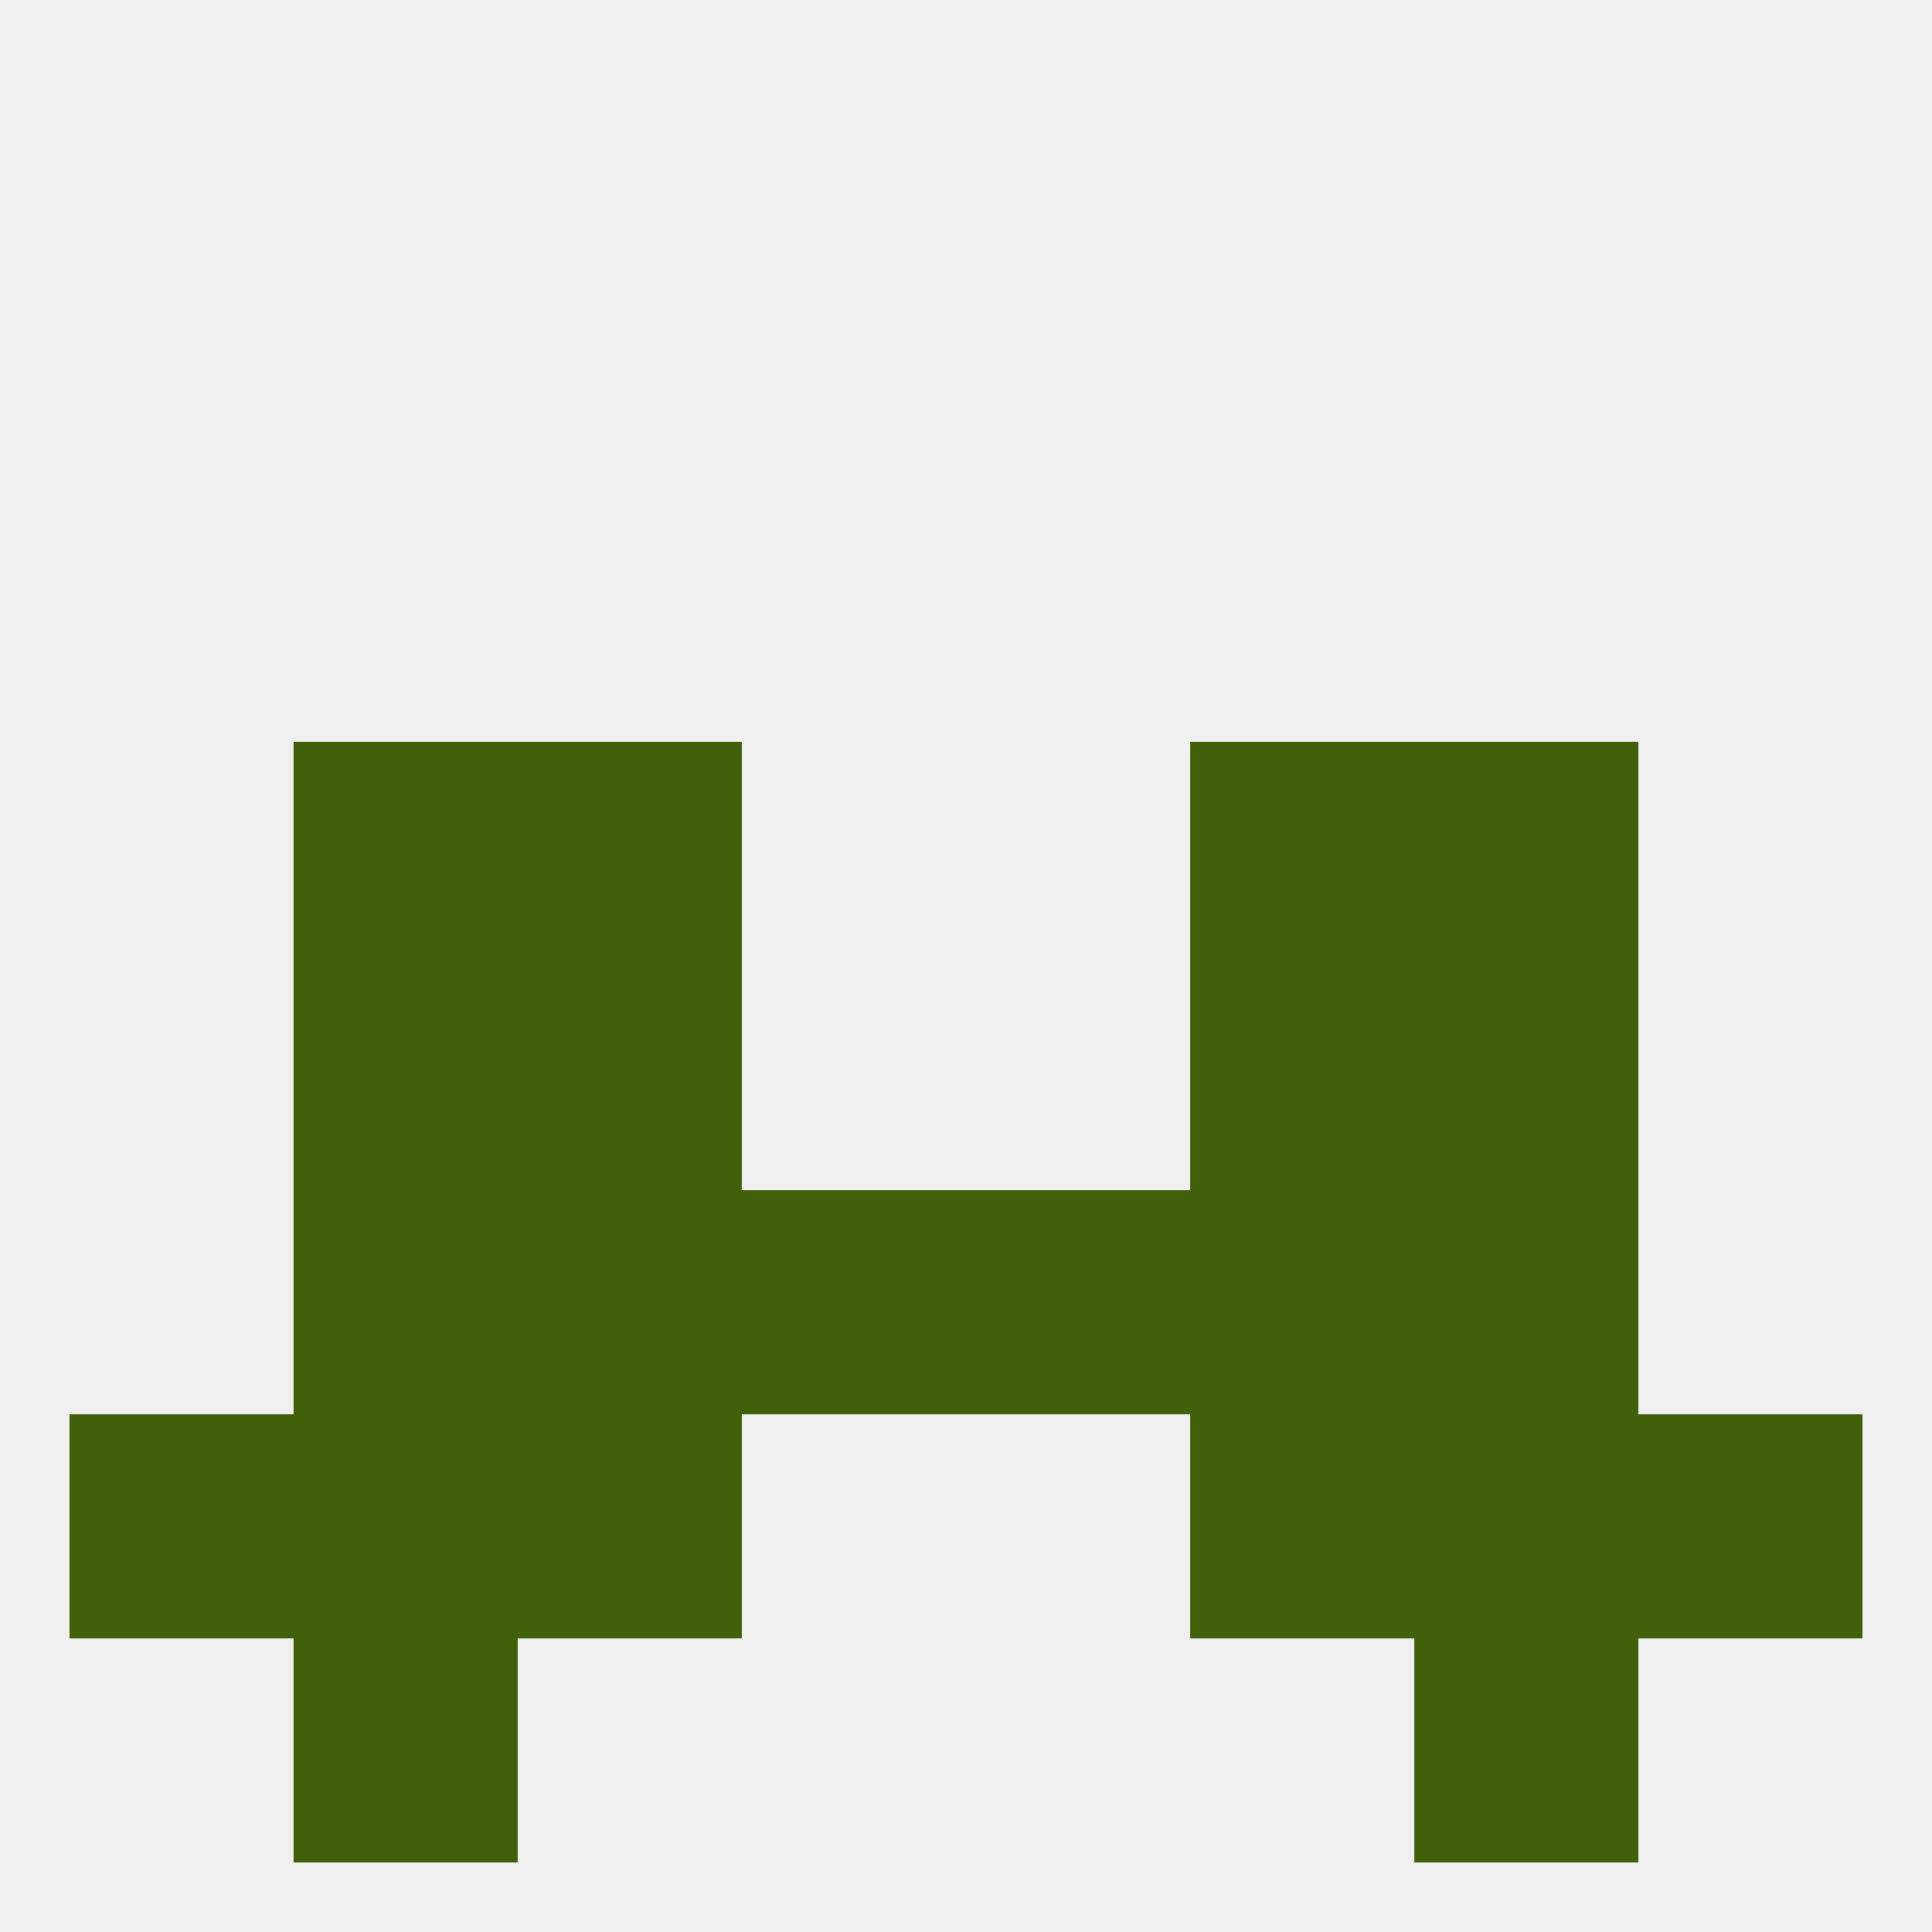
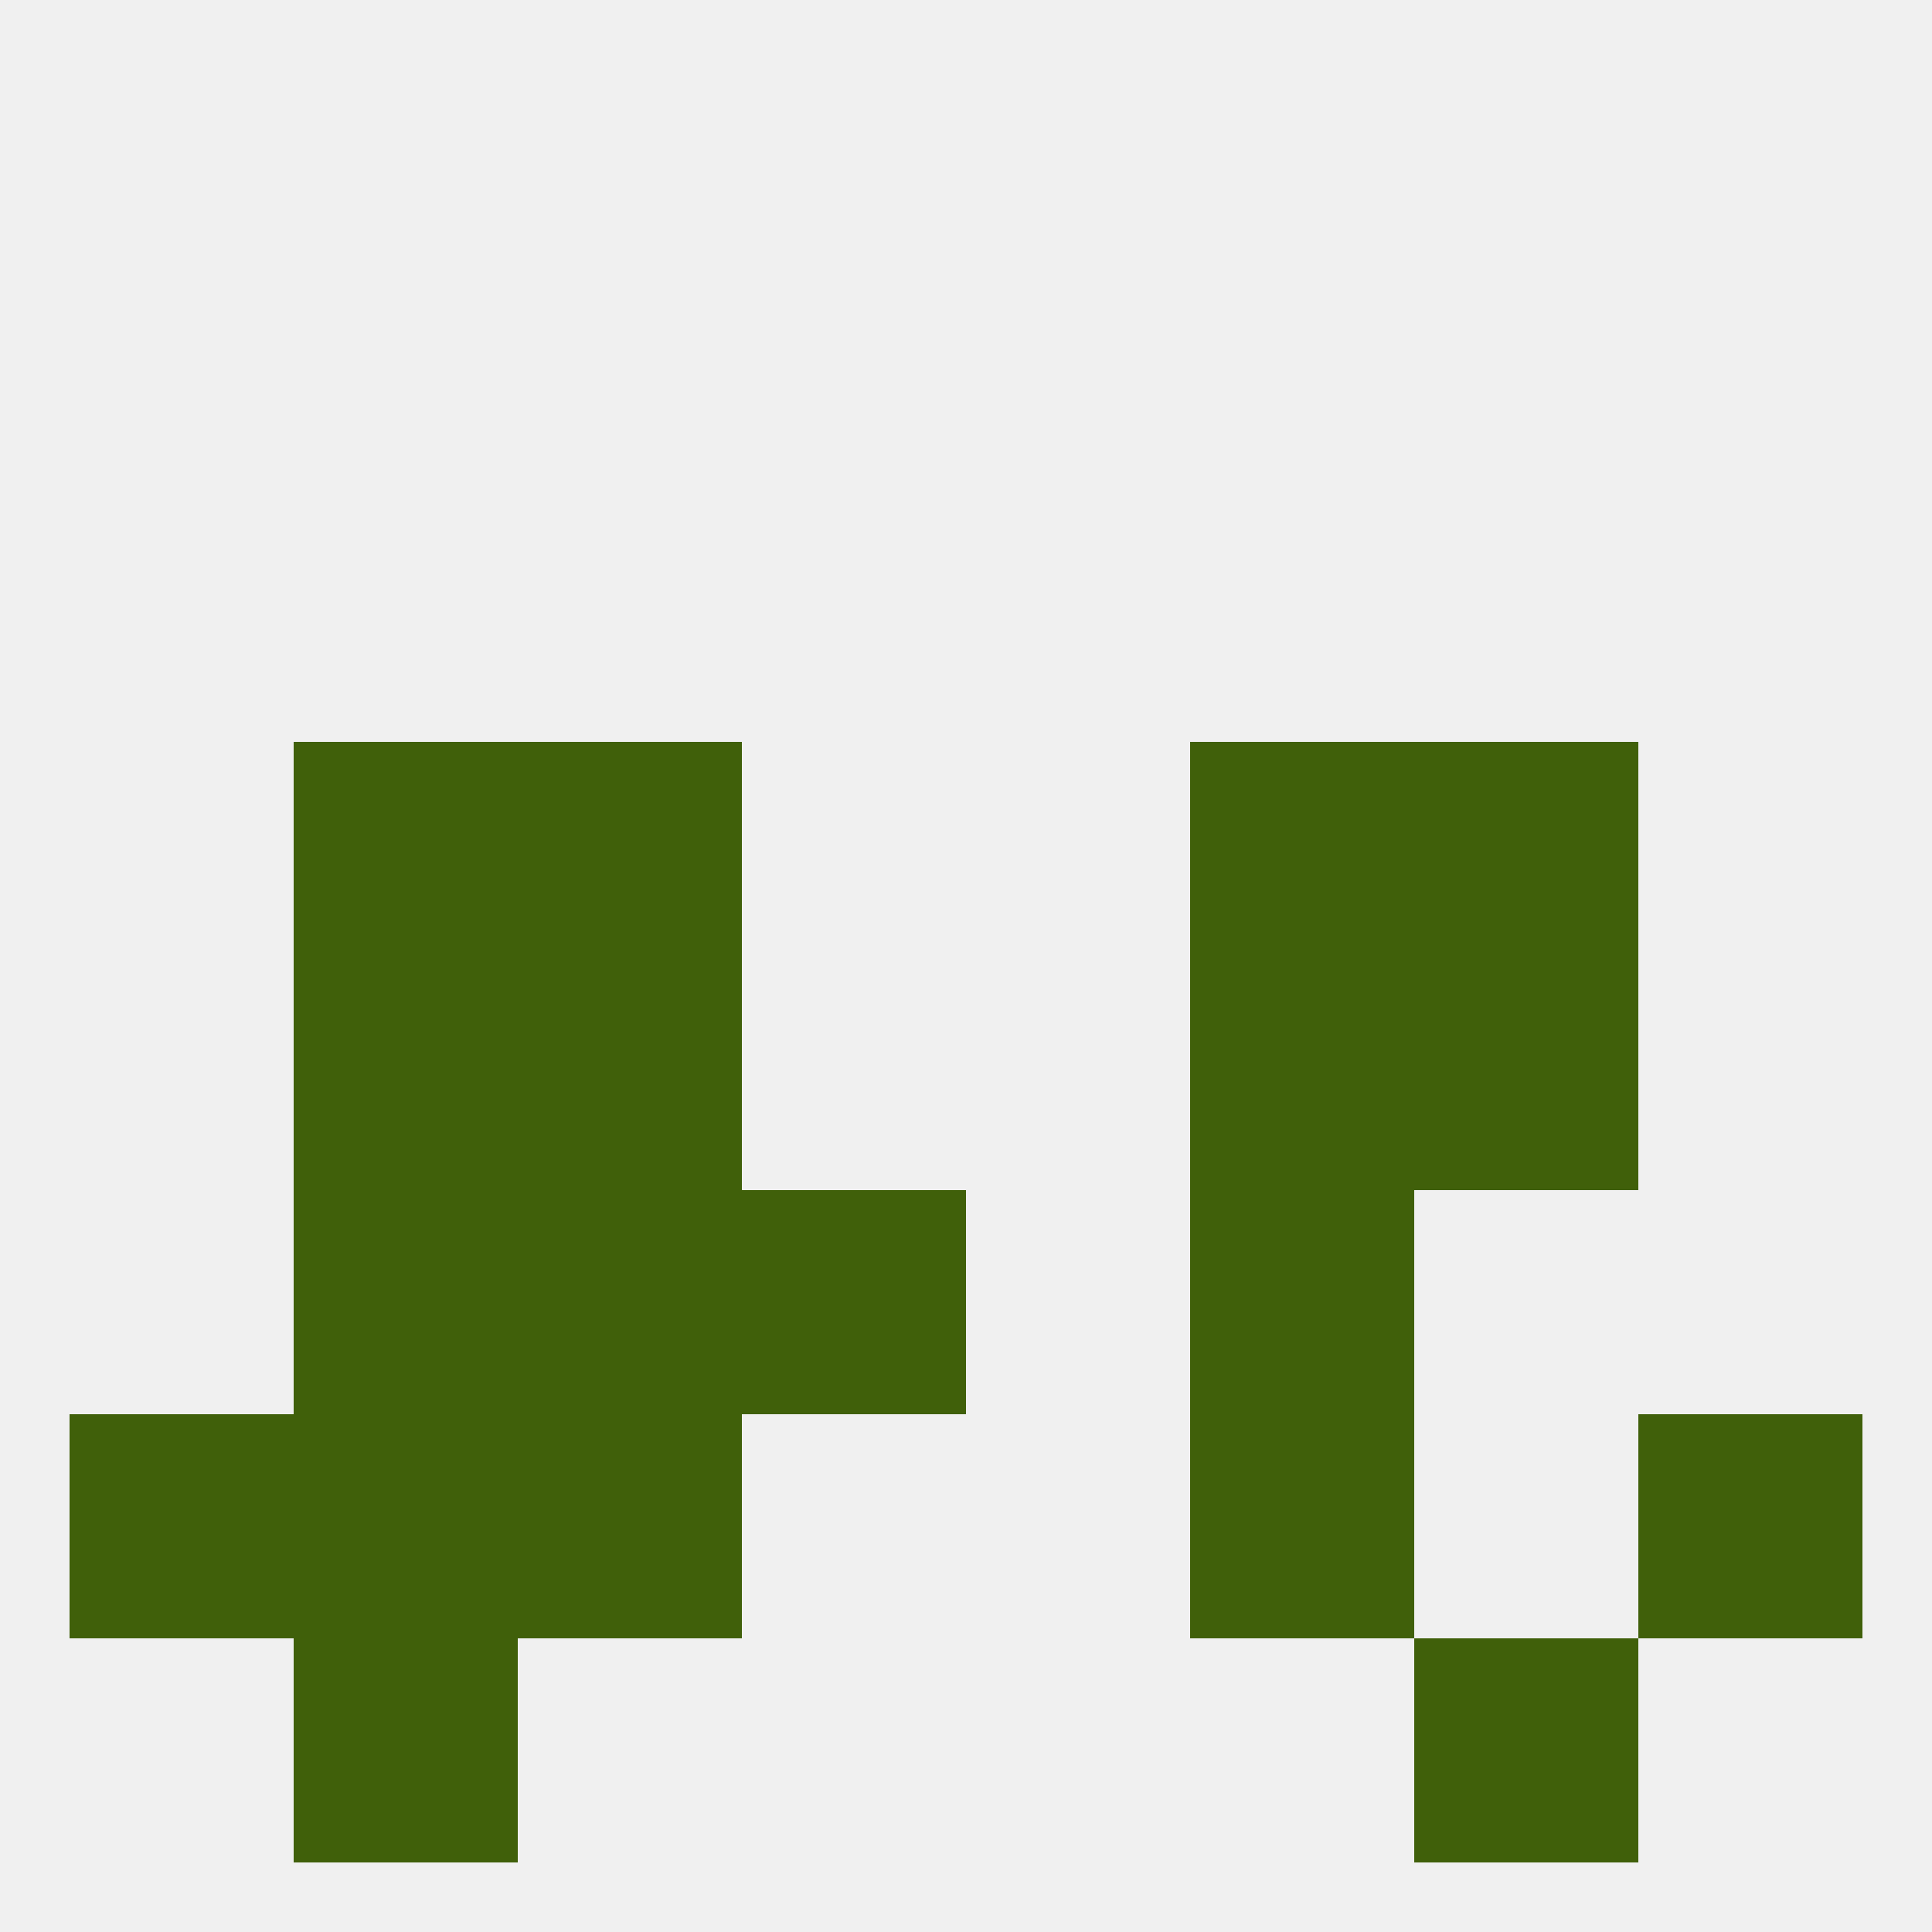
<svg xmlns="http://www.w3.org/2000/svg" version="1.1" baseprofile="full" width="250" height="250" viewBox="0 0 250 250">
  <rect width="100%" height="100%" fill="rgba(240,240,240,255)" />
  <rect x="38" y="125" width="29" height="29" fill="rgba(64,96,10,255)" />
  <rect x="183" y="125" width="29" height="29" fill="rgba(64,96,10,255)" />
  <rect x="67" y="125" width="29" height="29" fill="rgba(64,96,10,255)" />
  <rect x="154" y="125" width="29" height="29" fill="rgba(64,96,10,255)" />
  <rect x="96" y="154" width="29" height="29" fill="rgba(64,96,10,255)" />
-   <rect x="125" y="154" width="29" height="29" fill="rgba(64,96,10,255)" />
  <rect x="38" y="154" width="29" height="29" fill="rgba(64,96,10,255)" />
-   <rect x="183" y="154" width="29" height="29" fill="rgba(64,96,10,255)" />
  <rect x="67" y="154" width="29" height="29" fill="rgba(64,96,10,255)" />
  <rect x="154" y="154" width="29" height="29" fill="rgba(64,96,10,255)" />
  <rect x="67" y="96" width="29" height="29" fill="rgba(64,96,10,255)" />
  <rect x="154" y="96" width="29" height="29" fill="rgba(64,96,10,255)" />
  <rect x="38" y="96" width="29" height="29" fill="rgba(64,96,10,255)" />
  <rect x="183" y="96" width="29" height="29" fill="rgba(64,96,10,255)" />
  <rect x="38" y="183" width="29" height="29" fill="rgba(64,96,10,255)" />
-   <rect x="183" y="183" width="29" height="29" fill="rgba(64,96,10,255)" />
  <rect x="9" y="183" width="29" height="29" fill="rgba(64,96,10,255)" />
  <rect x="212" y="183" width="29" height="29" fill="rgba(64,96,10,255)" />
  <rect x="67" y="183" width="29" height="29" fill="rgba(64,96,10,255)" />
  <rect x="154" y="183" width="29" height="29" fill="rgba(64,96,10,255)" />
  <rect x="38" y="212" width="29" height="29" fill="rgba(64,96,10,255)" />
  <rect x="183" y="212" width="29" height="29" fill="rgba(64,96,10,255)" />
</svg>